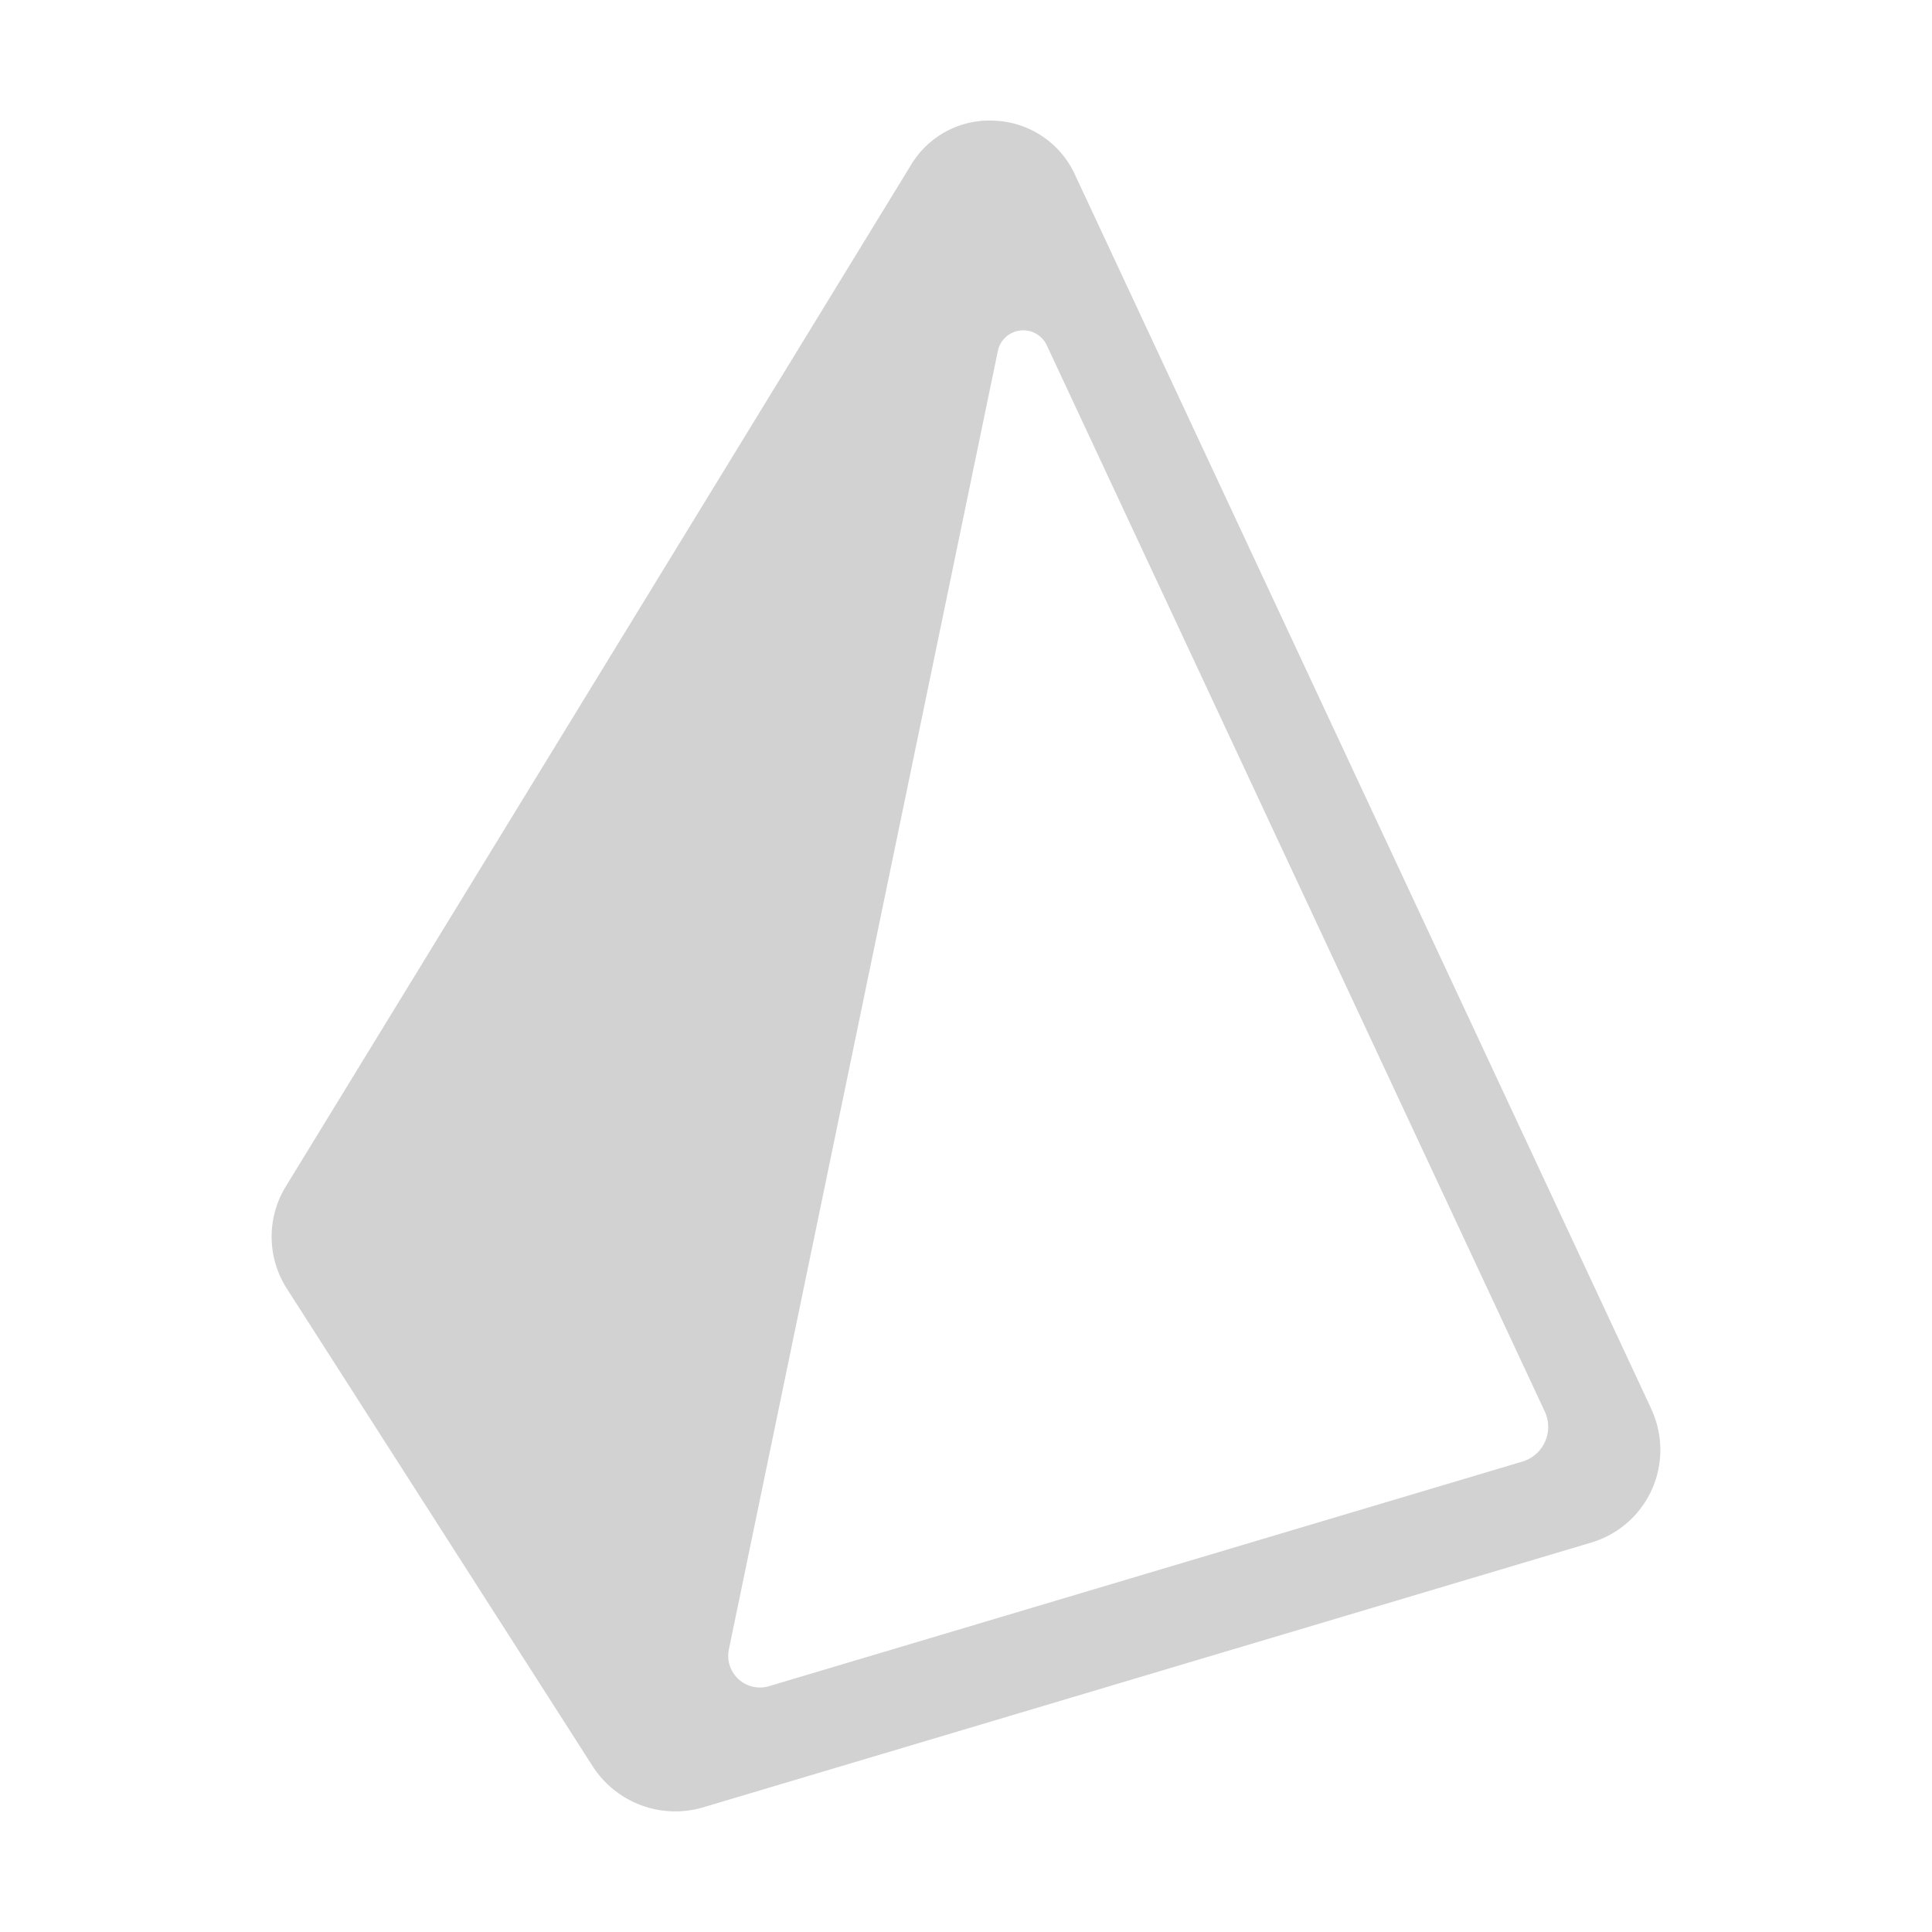
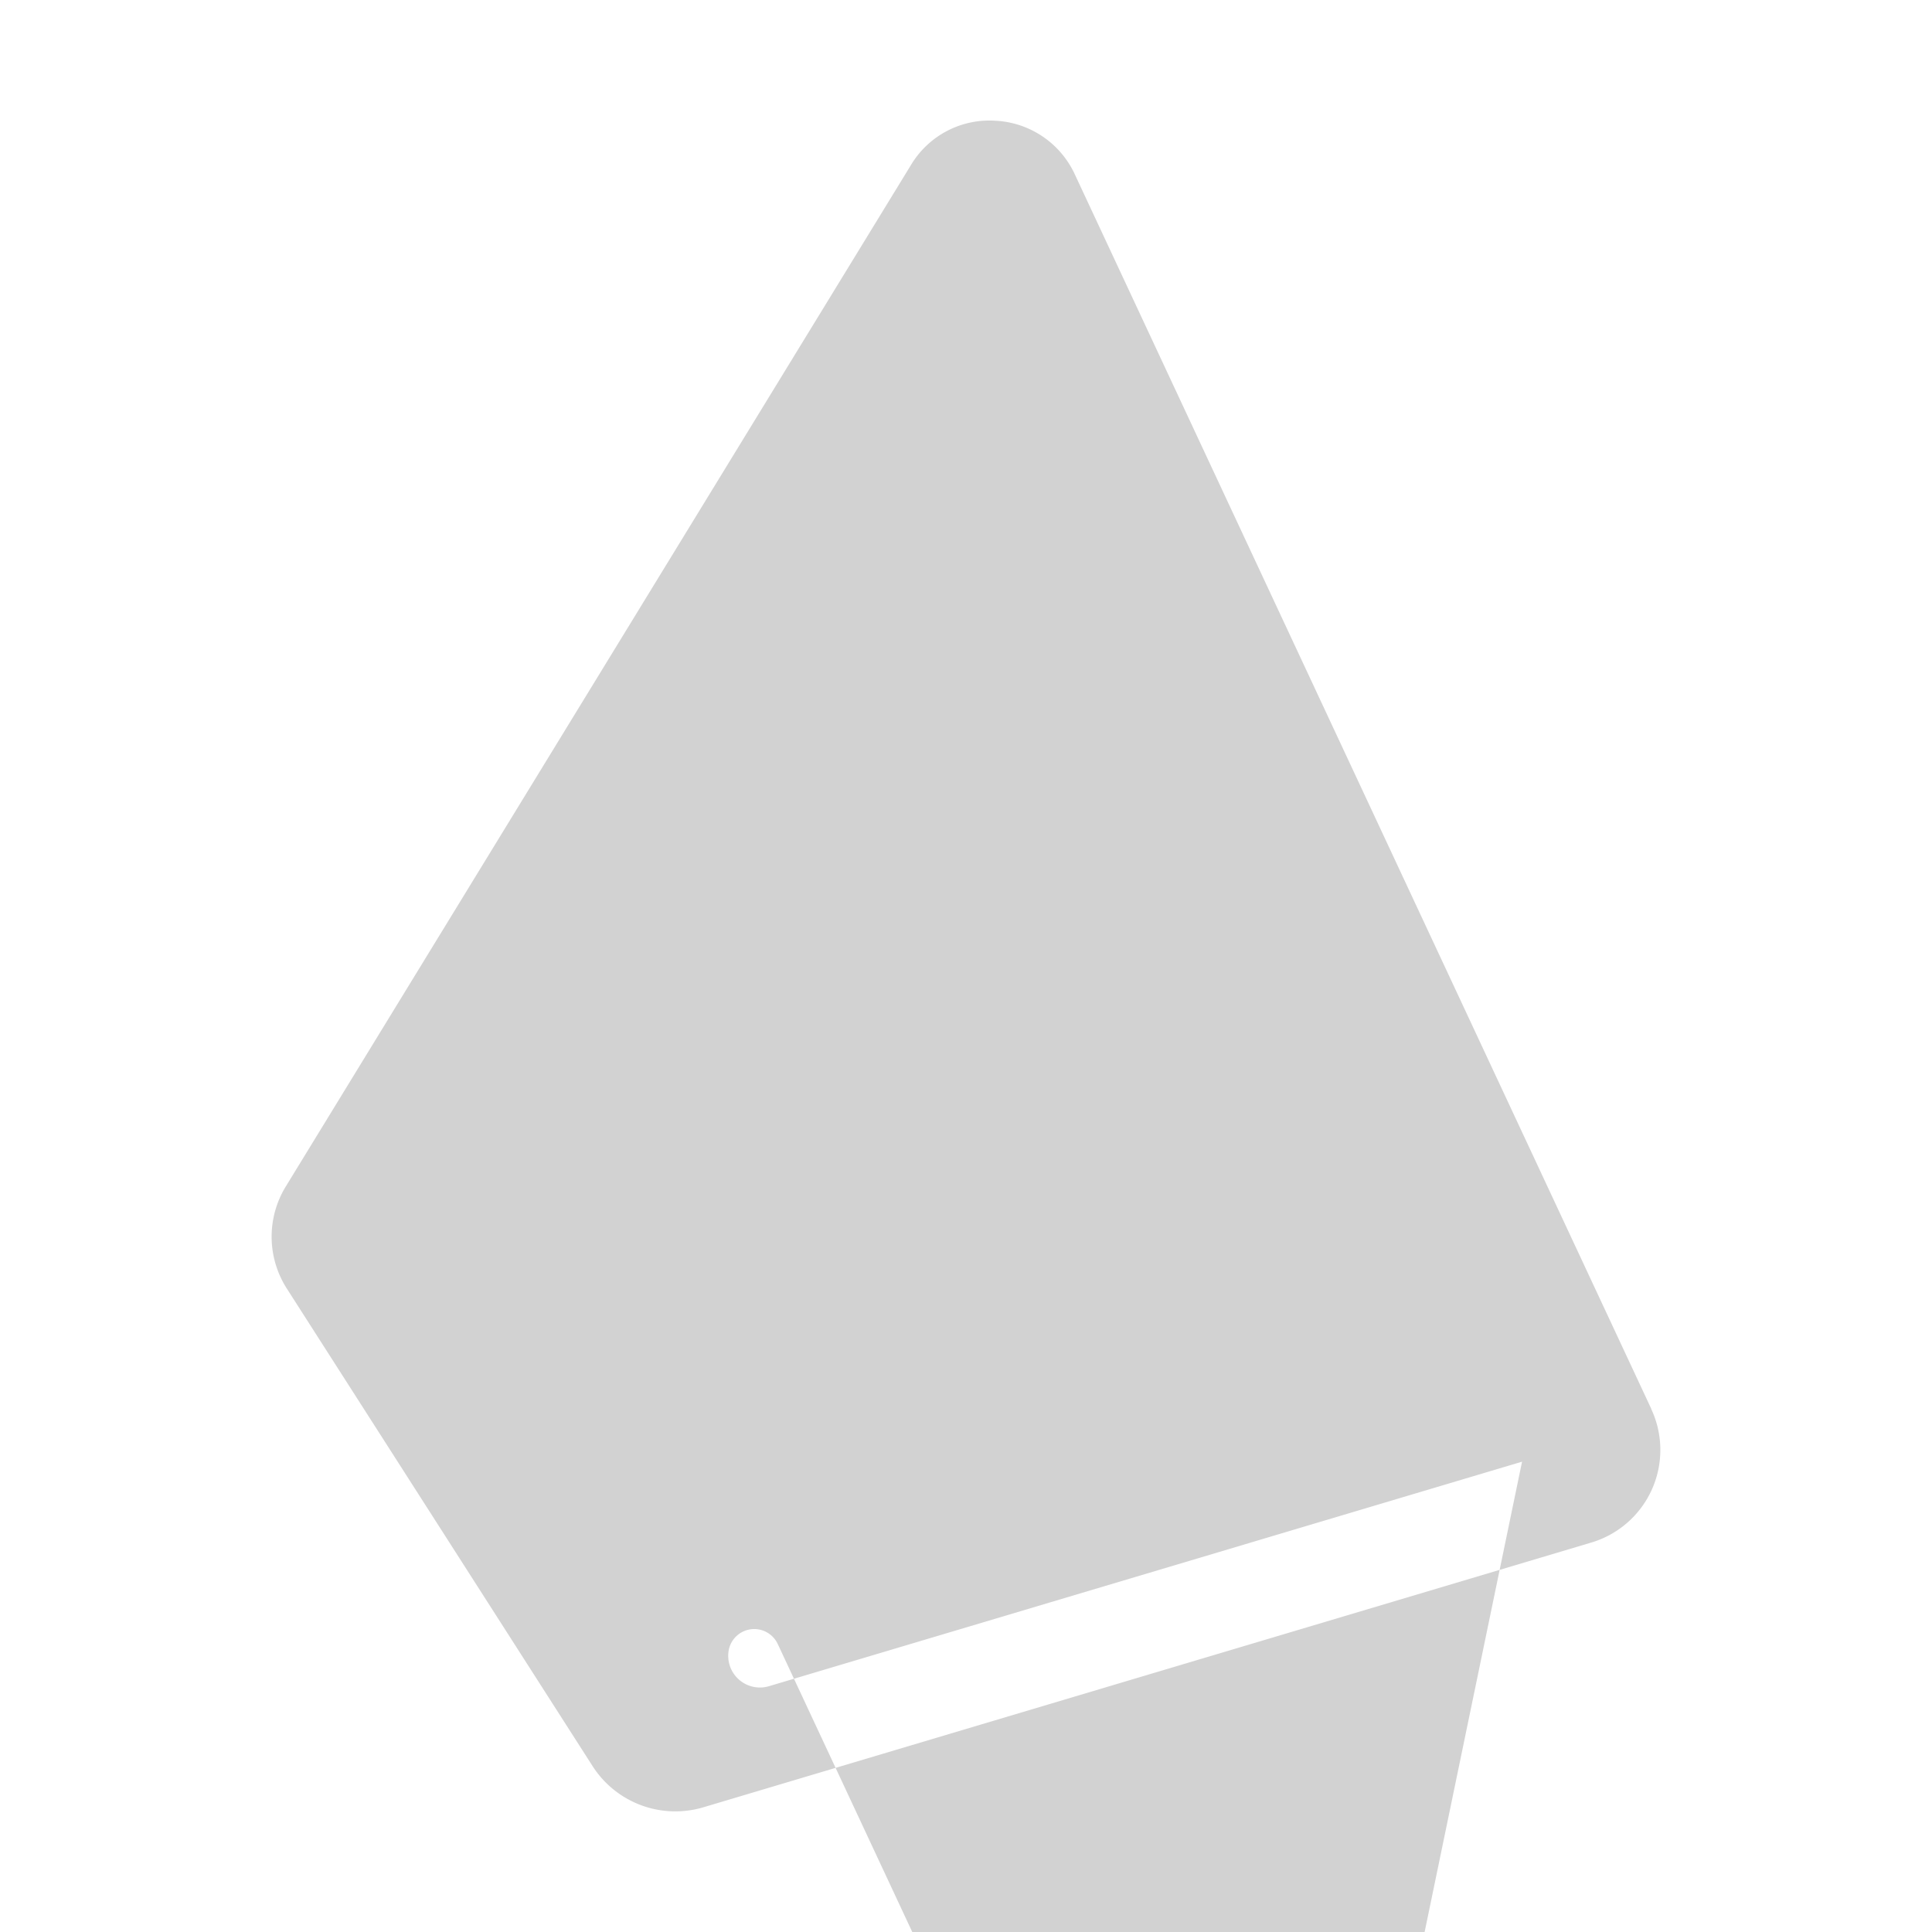
<svg xmlns="http://www.w3.org/2000/svg" width="512" height="512" viewBox="0 0 32 32">
-   <path fill="#d2d2d2" fill-rule="evenodd" d="m25.21 24.21l-12.471 3.718a.525.525 0 0 1-.667-.606l4.456-21.511a.43.43 0 0 1 .809-.094l8.249 17.661a.6.6 0 0 1-.376.832Zm2.139-.878L17.8 2.883A1.531 1.531 0 0 0 16.491 2a1.513 1.513 0 0 0-1.4.729L4.736 19.648a1.592 1.592 0 0 0 .018 1.7l5.064 7.909a1.628 1.628 0 0 0 1.83.678l14.7-4.383a1.6 1.6 0 0 0 1-2.218Z" />
+   <path fill="#d2d2d2" fill-rule="evenodd" d="m25.21 24.21l-12.471 3.718a.525.525 0 0 1-.667-.606a.43.43 0 0 1 .809-.094l8.249 17.661a.6.6 0 0 1-.376.832Zm2.139-.878L17.8 2.883A1.531 1.531 0 0 0 16.491 2a1.513 1.513 0 0 0-1.4.729L4.736 19.648a1.592 1.592 0 0 0 .018 1.7l5.064 7.909a1.628 1.628 0 0 0 1.83.678l14.7-4.383a1.6 1.6 0 0 0 1-2.218Z" />
</svg>